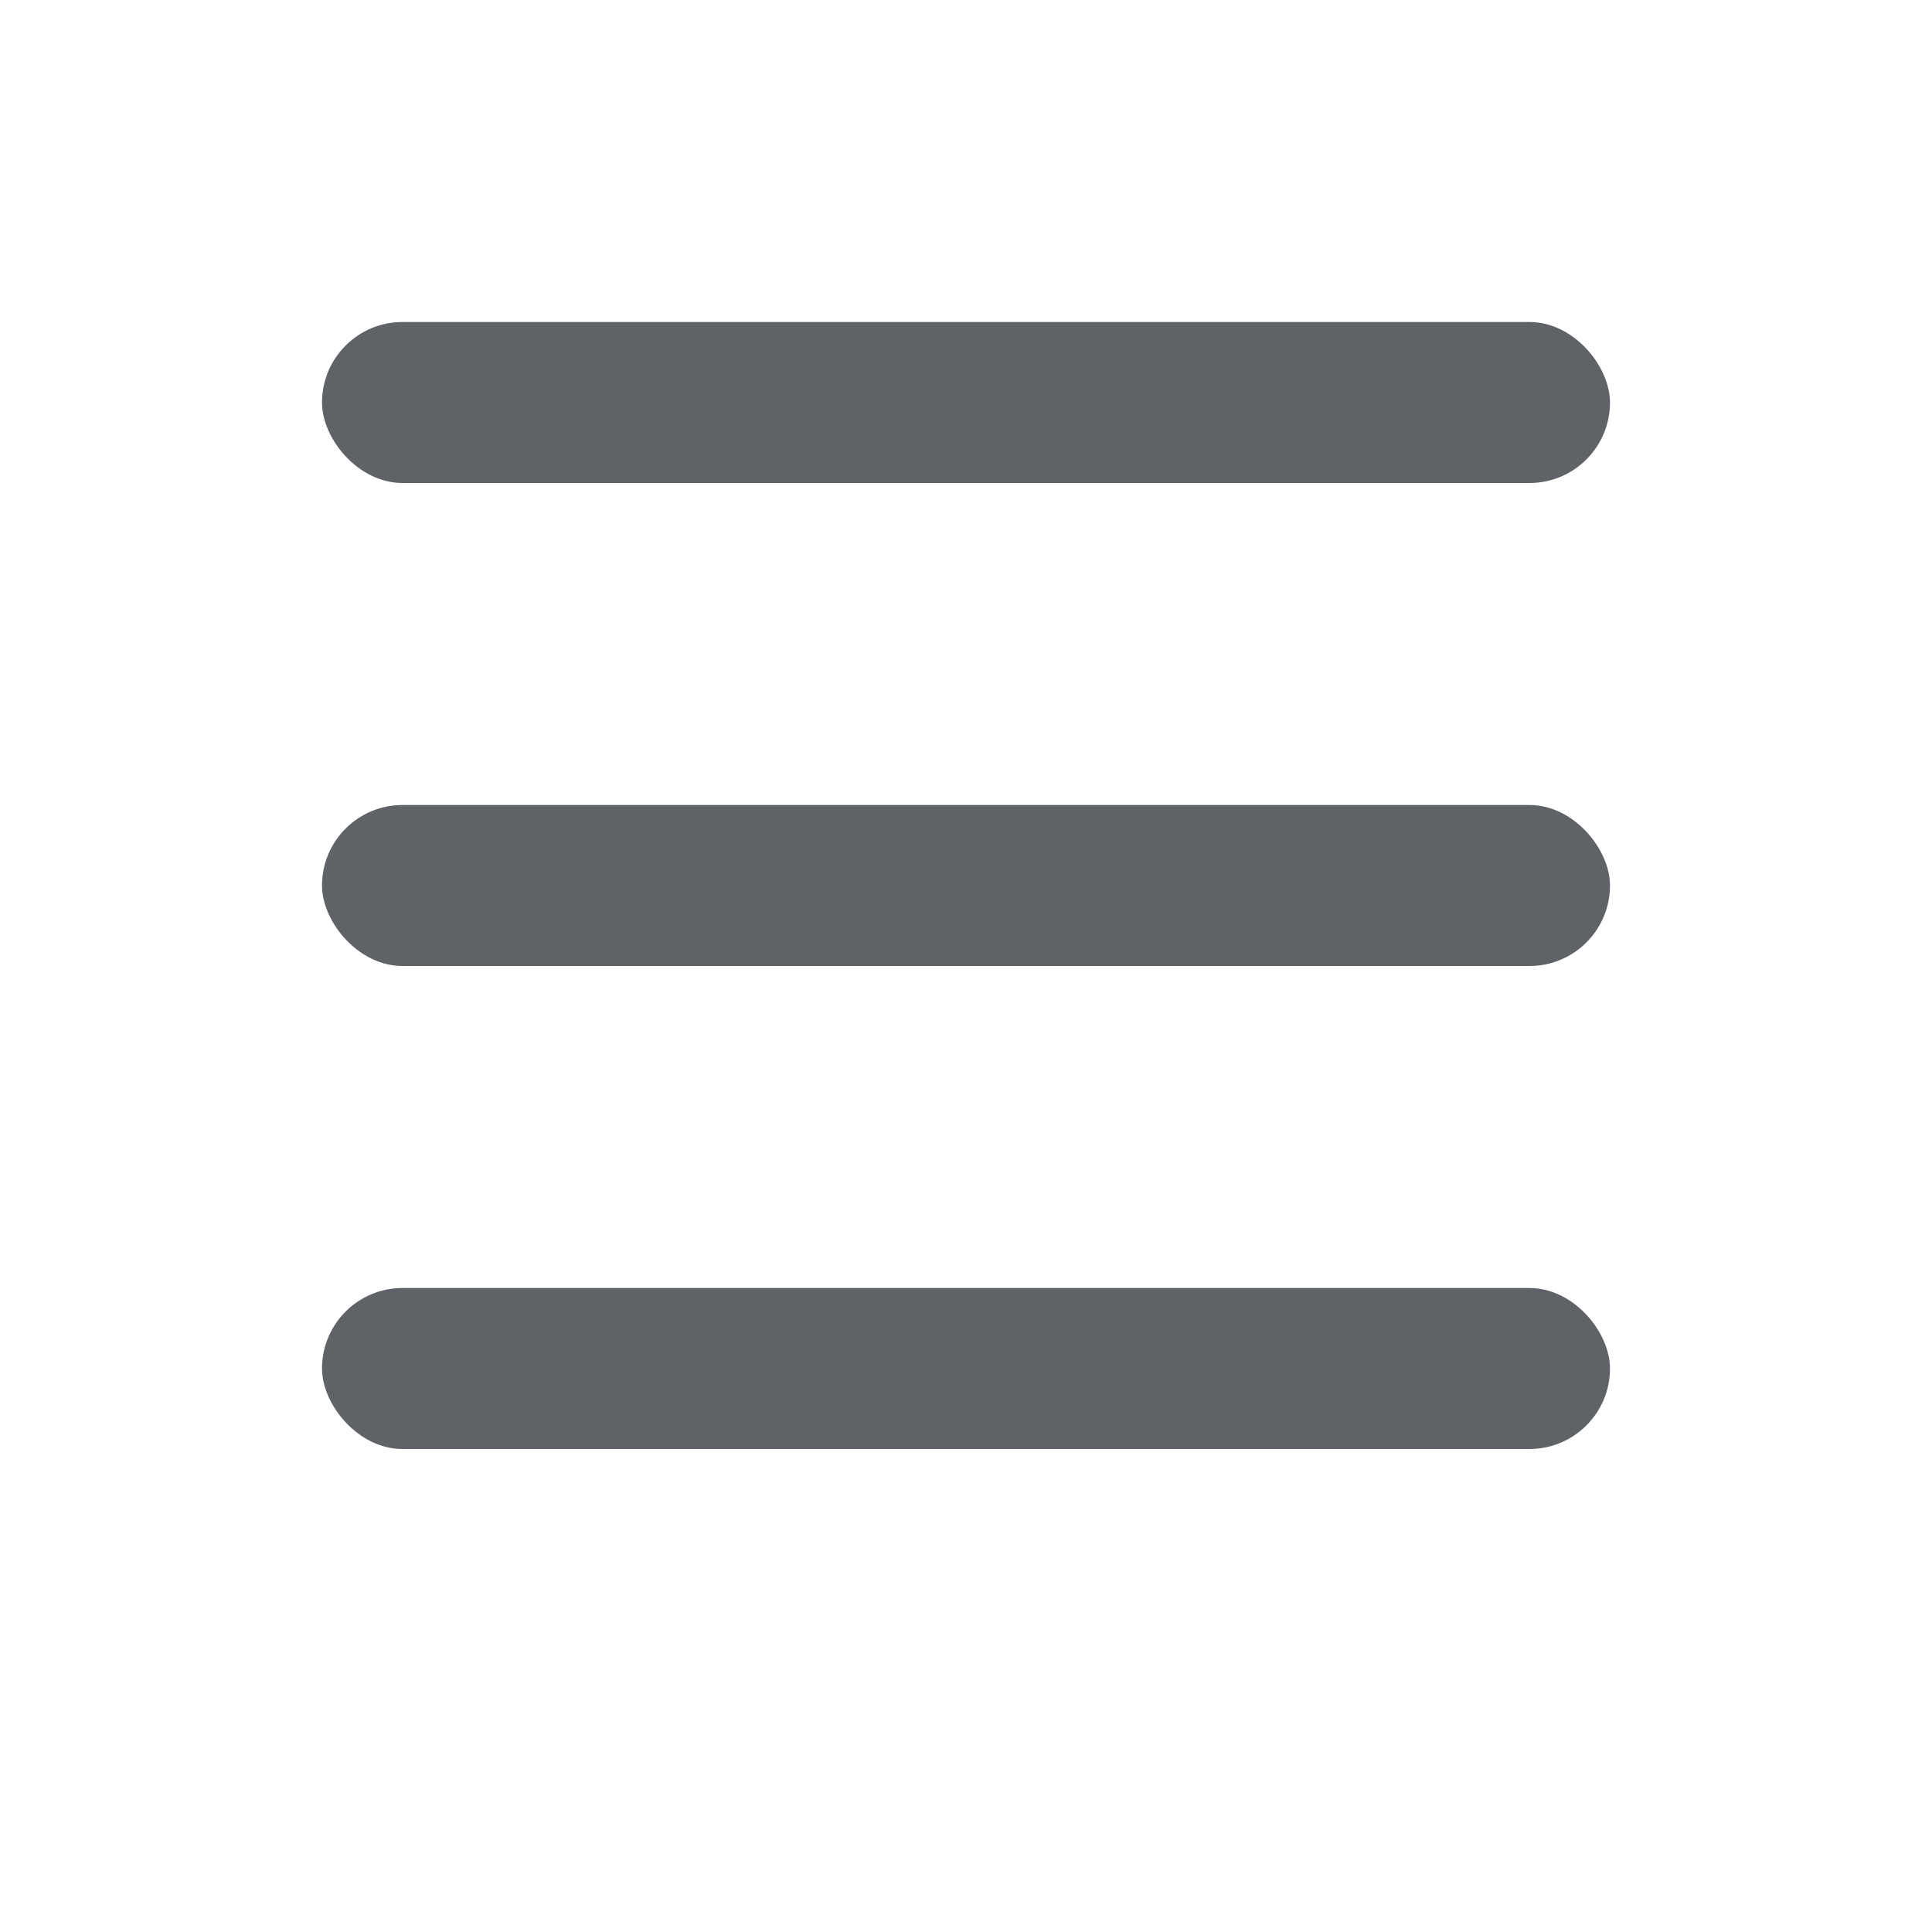
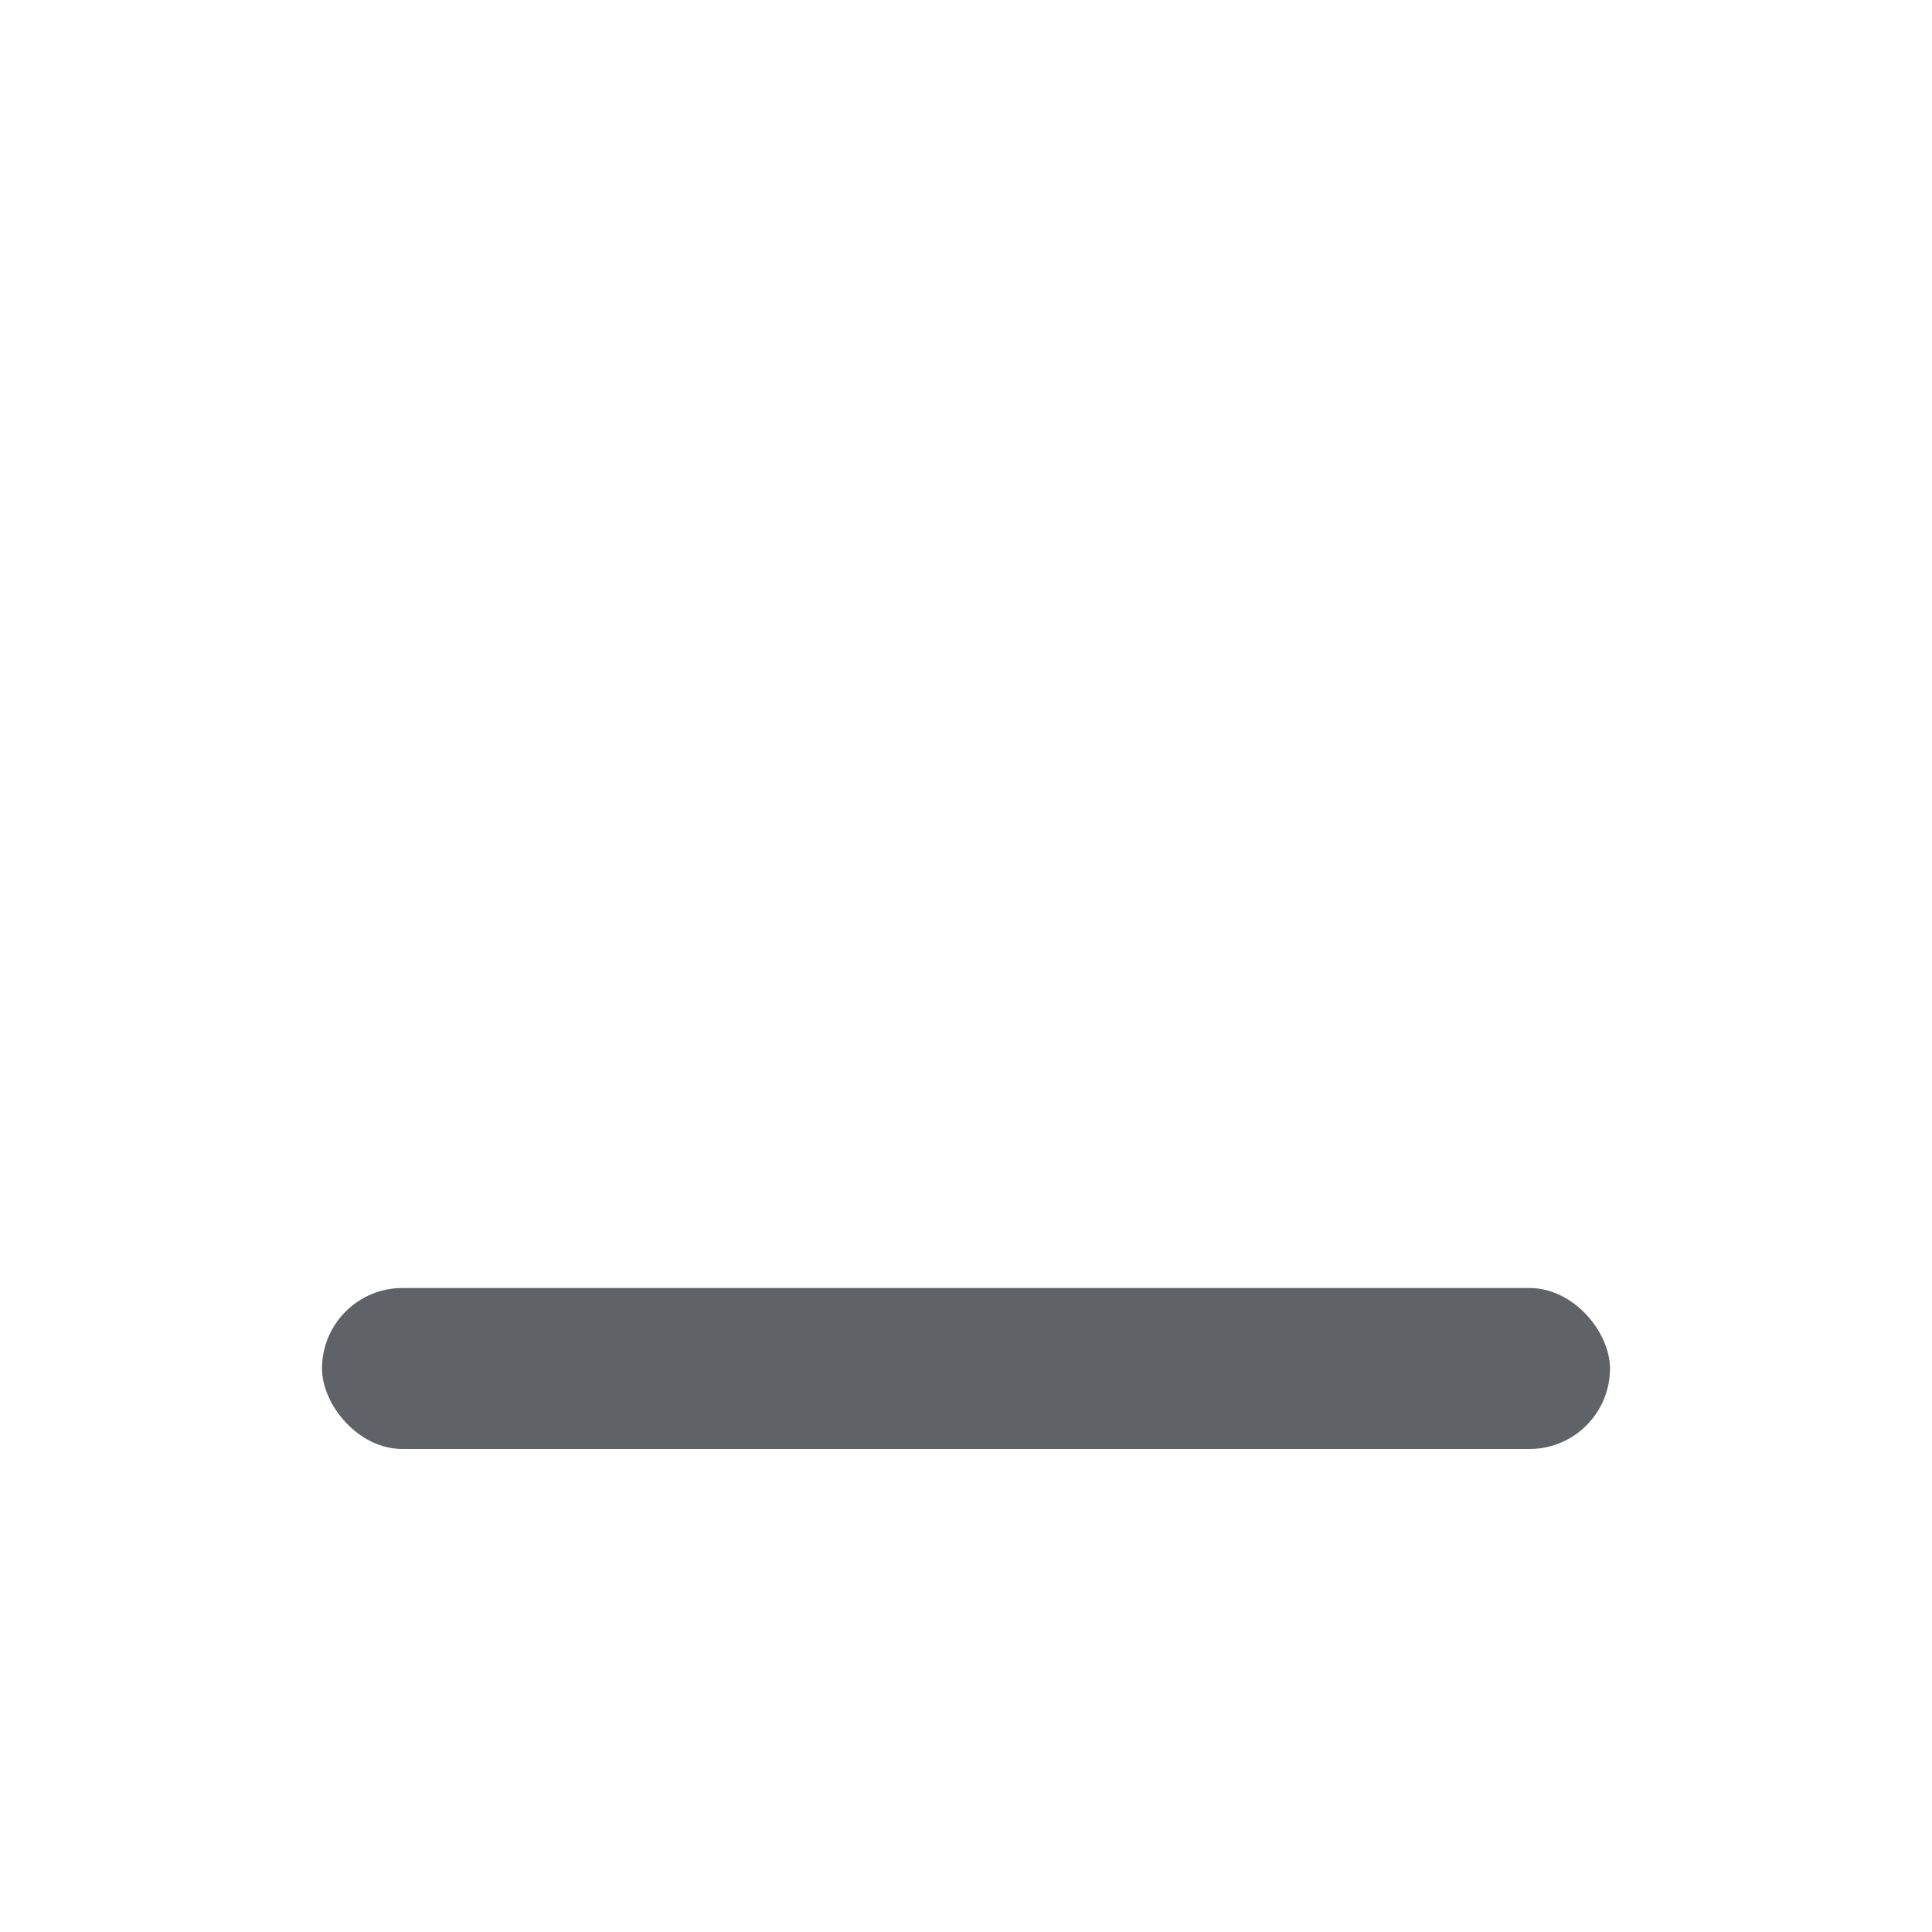
<svg xmlns="http://www.w3.org/2000/svg" id="Outline" viewBox="0 0 16 24" width="400" height="400" fill="#5F6368">
-   <rect y="10" width="16" height="2" rx="1" />
-   <rect y="4" width="16" height="2" rx="1" />
  <rect y="16" width="16" height="2" rx="1" />
</svg>